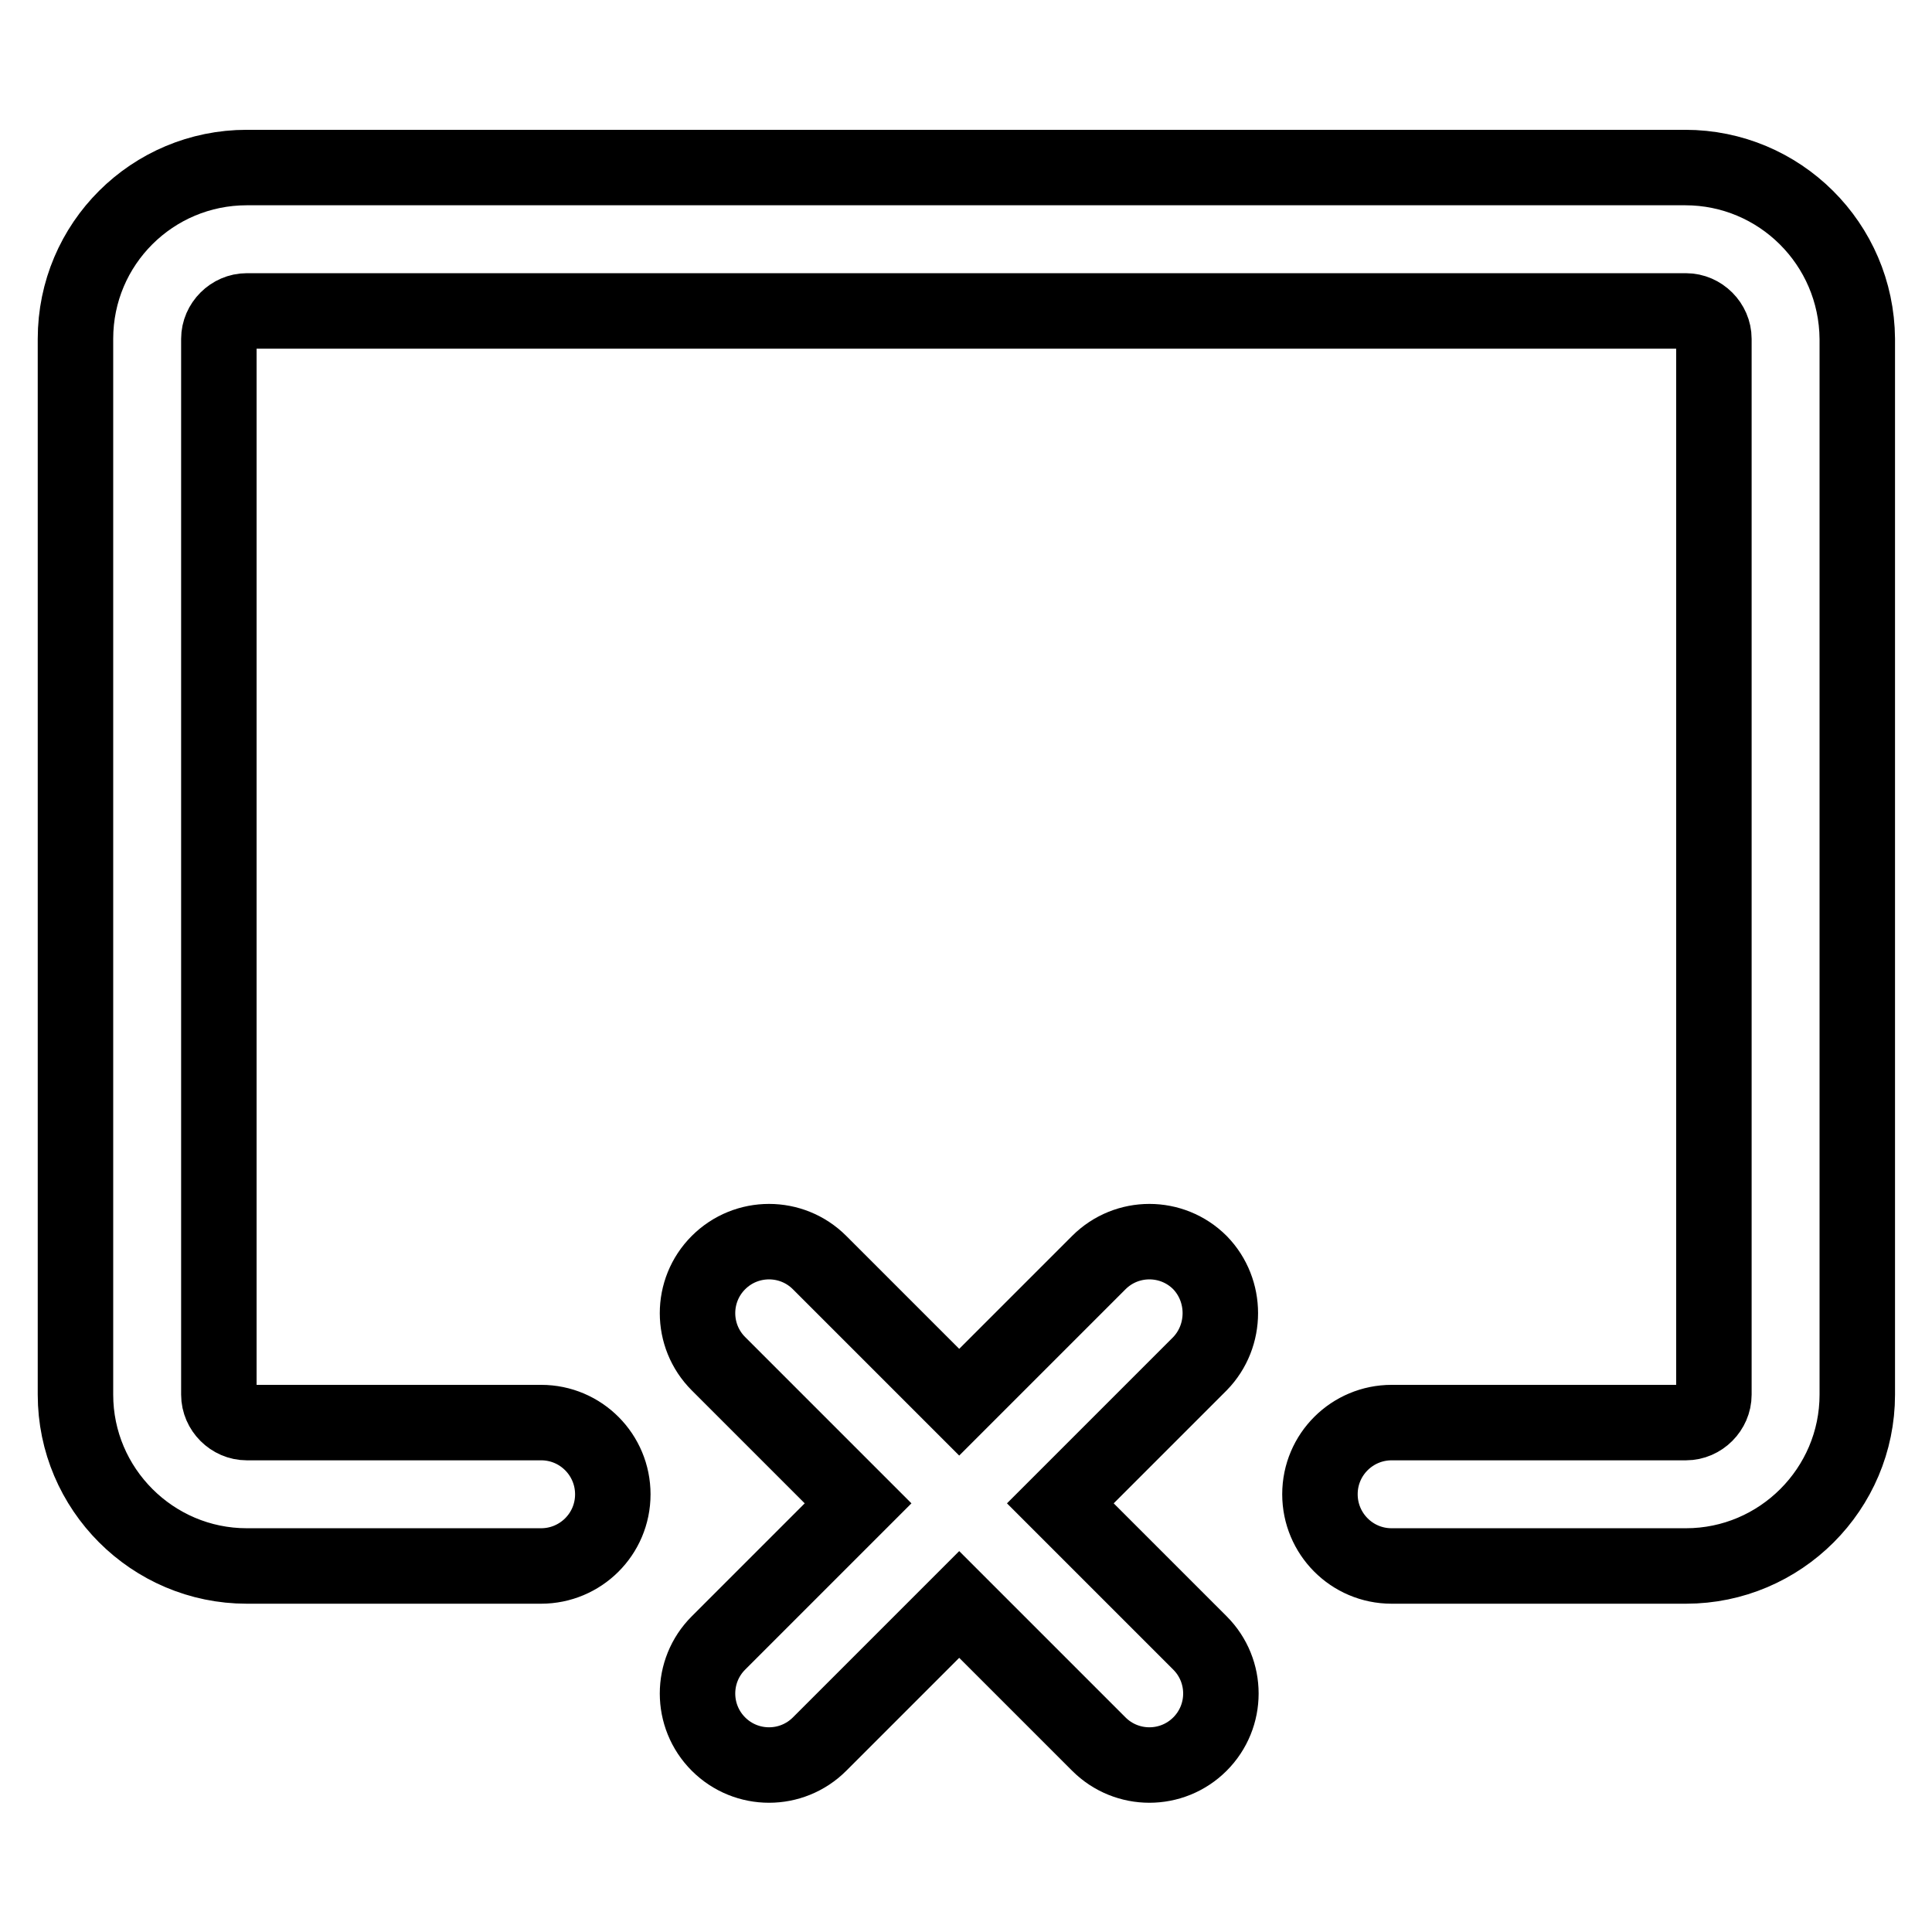
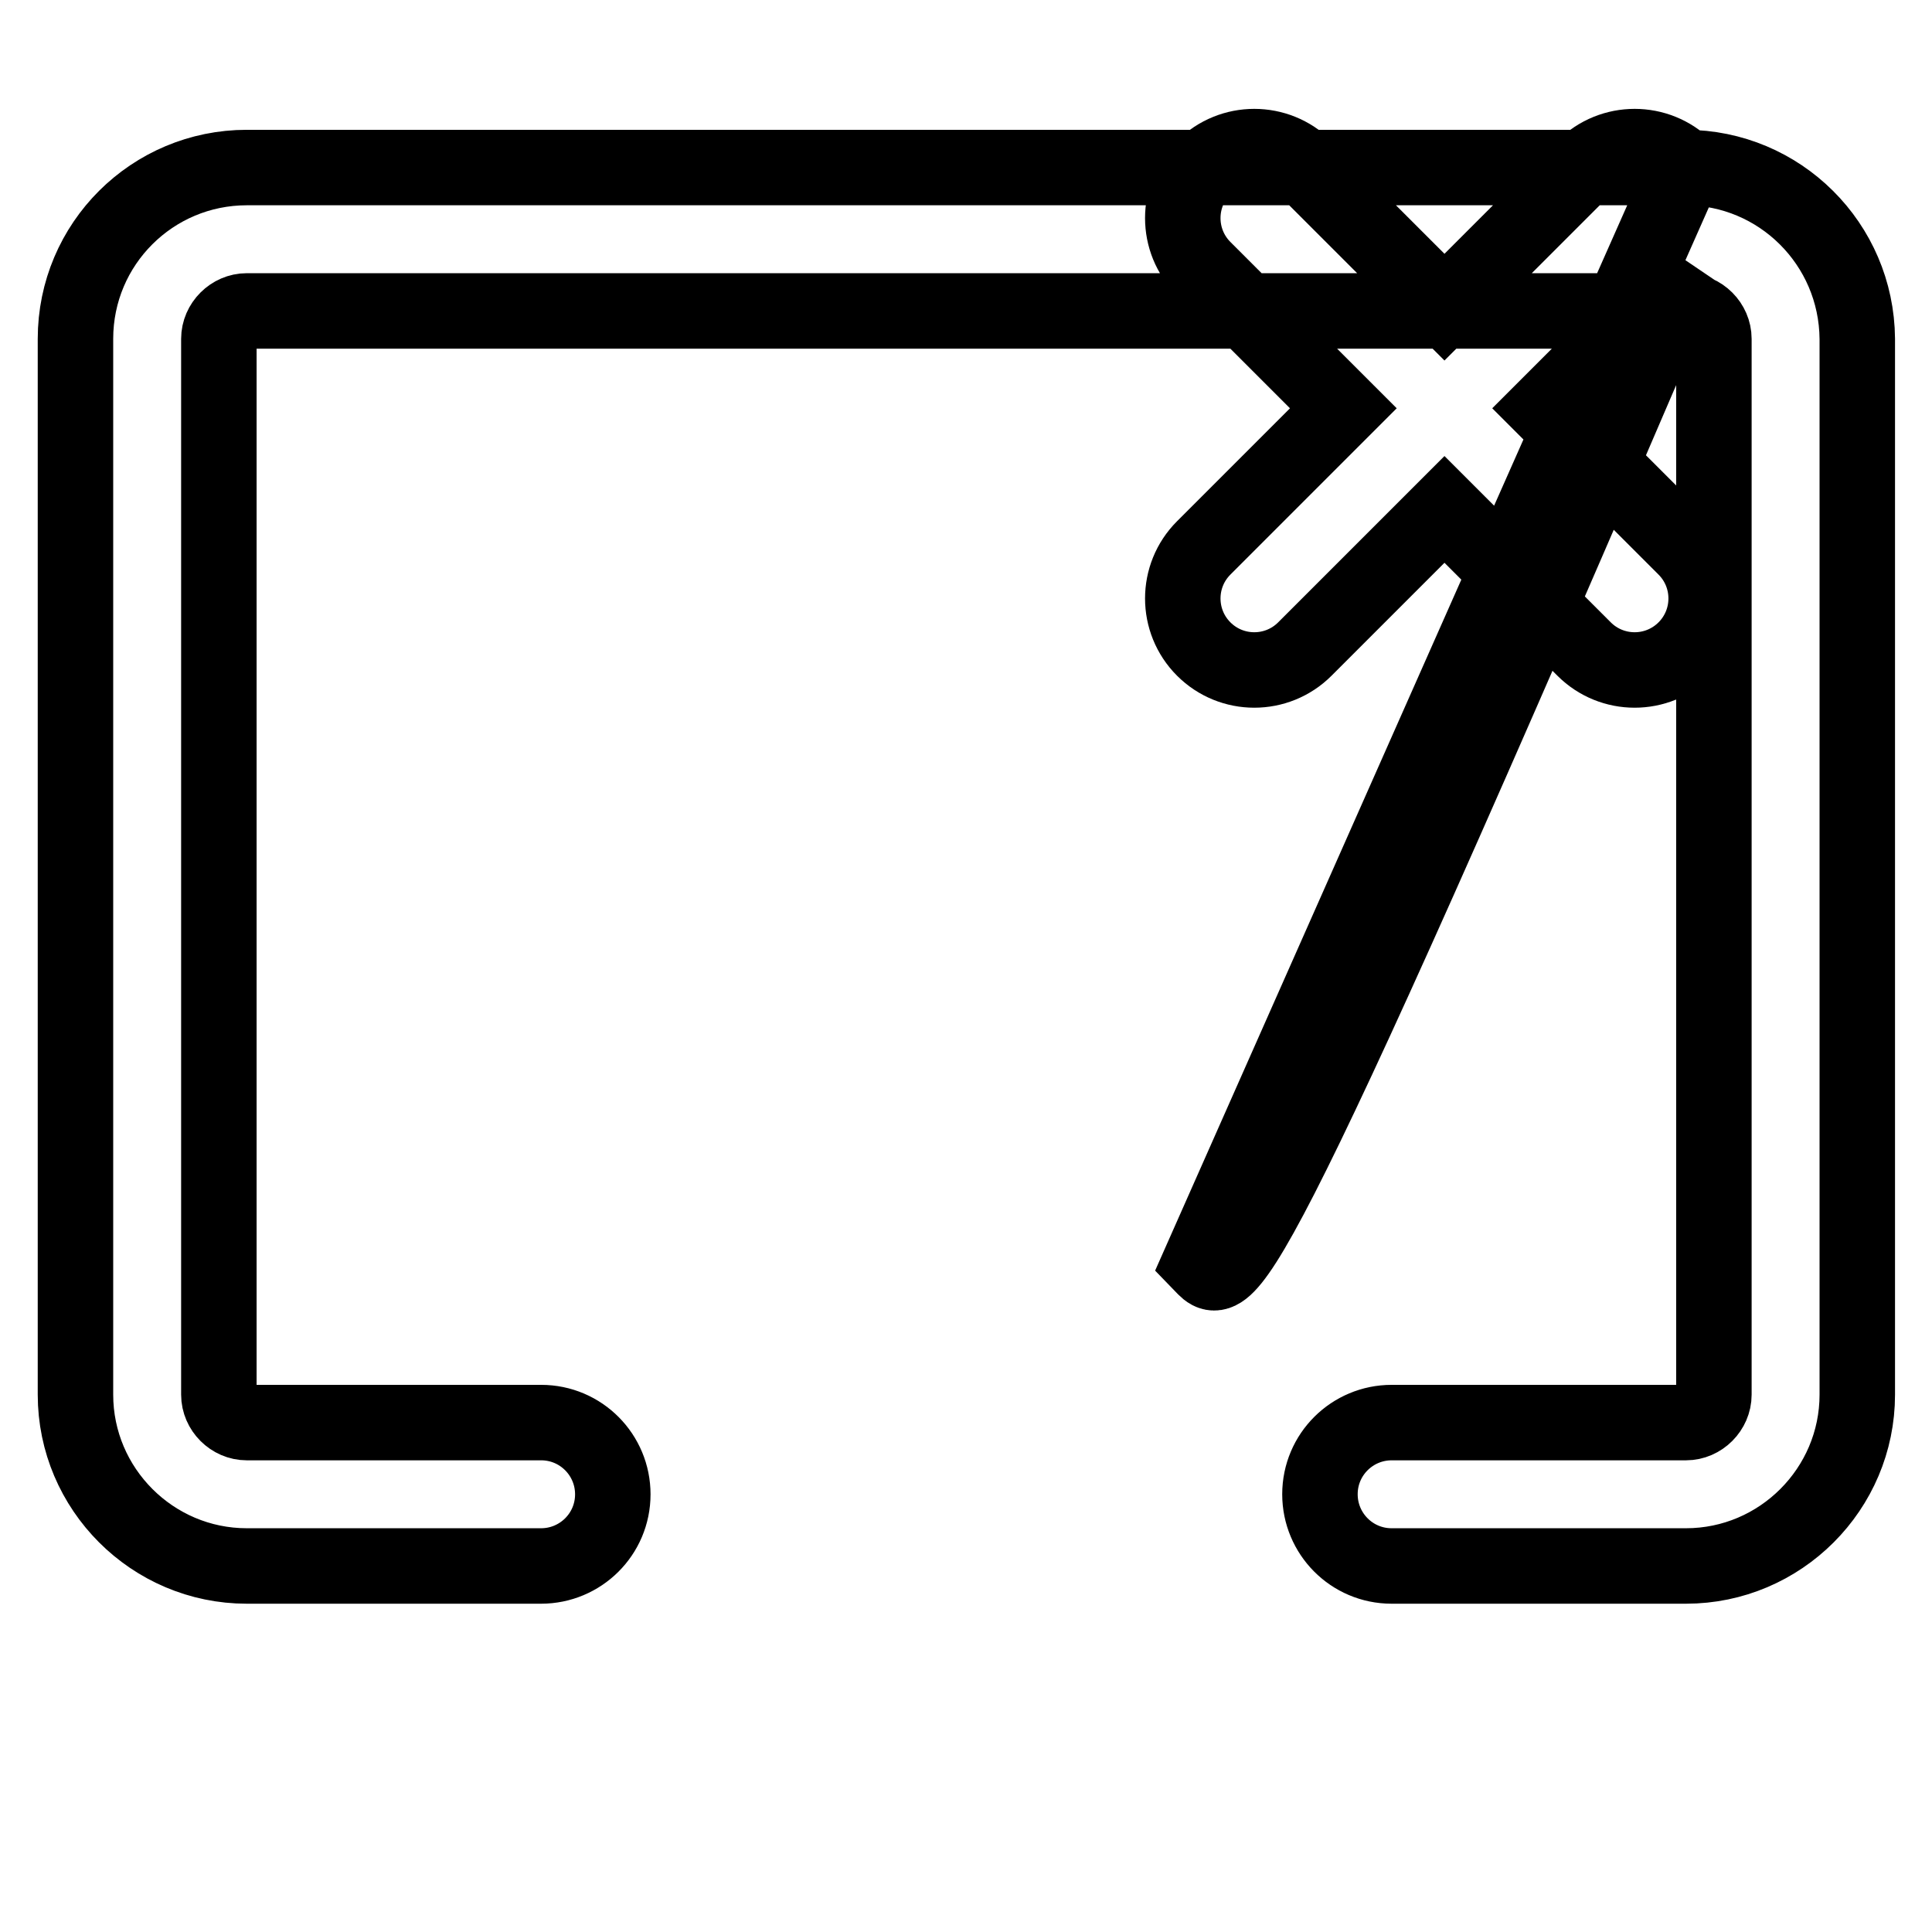
<svg xmlns="http://www.w3.org/2000/svg" version="1.1" x="0px" y="0px" viewBox="0 0 256 256" enable-background="new 0 0 256 256" xml:space="preserve">
  <g>
-     <path stroke-width="10" fill-opacity="0" stroke="#000000" d="M223.3,22.2H32.7C20.2,22.2,10,32.3,10,44.9v139.9c0,12.5,10.2,22.7,22.7,22.7h39c5.2,0,9.5-4.2,9.5-9.5 c0-5.2-4.2-9.5-9.5-9.5h-39c-2,0-3.7-1.7-3.7-3.7V44.9c0-2,1.7-3.7,3.7-3.7h190.7c2,0,3.7,1.7,3.7,3.7v139.9c0,2-1.7,3.7-3.7,3.7 h-39c-5.2,0-9.5,4.2-9.5,9.5c0,5.2,4.2,9.5,9.5,9.5h39c12.5,0,22.7-10.2,22.7-22.7V44.9C246,32.3,235.8,22.2,223.3,22.2z  M159,167.3c-3.7-3.7-9.7-3.7-13.4,0l-18.5,18.5l-18.5-18.5c-3.7-3.7-9.7-3.7-13.4,0s-3.7,9.7,0,13.4l18.5,18.5l-18.5,18.5 c-3.7,3.7-3.7,9.7,0,13.4c3.7,3.7,9.7,3.7,13.4,0l18.5-18.5l18.5,18.5c3.7,3.7,9.7,3.7,13.4,0c3.7-3.7,3.7-9.7,0-13.4l-18.5-18.5 l18.5-18.5C162.6,177,162.6,171,159,167.3z" />
+     <path stroke-width="10" fill-opacity="0" stroke="#000000" d="M223.3,22.2H32.7C20.2,22.2,10,32.3,10,44.9v139.9c0,12.5,10.2,22.7,22.7,22.7h39c5.2,0,9.5-4.2,9.5-9.5 c0-5.2-4.2-9.5-9.5-9.5h-39c-2,0-3.7-1.7-3.7-3.7V44.9c0-2,1.7-3.7,3.7-3.7h190.7c2,0,3.7,1.7,3.7,3.7v139.9c0,2-1.7,3.7-3.7,3.7 h-39c-5.2,0-9.5,4.2-9.5,9.5c0,5.2,4.2,9.5,9.5,9.5h39c12.5,0,22.7-10.2,22.7-22.7V44.9C246,32.3,235.8,22.2,223.3,22.2z  c-3.7-3.7-9.7-3.7-13.4,0l-18.5,18.5l-18.5-18.5c-3.7-3.7-9.7-3.7-13.4,0s-3.7,9.7,0,13.4l18.5,18.5l-18.5,18.5 c-3.7,3.7-3.7,9.7,0,13.4c3.7,3.7,9.7,3.7,13.4,0l18.5-18.5l18.5,18.5c3.7,3.7,9.7,3.7,13.4,0c3.7-3.7,3.7-9.7,0-13.4l-18.5-18.5 l18.5-18.5C162.6,177,162.6,171,159,167.3z" />
  </g>
</svg>